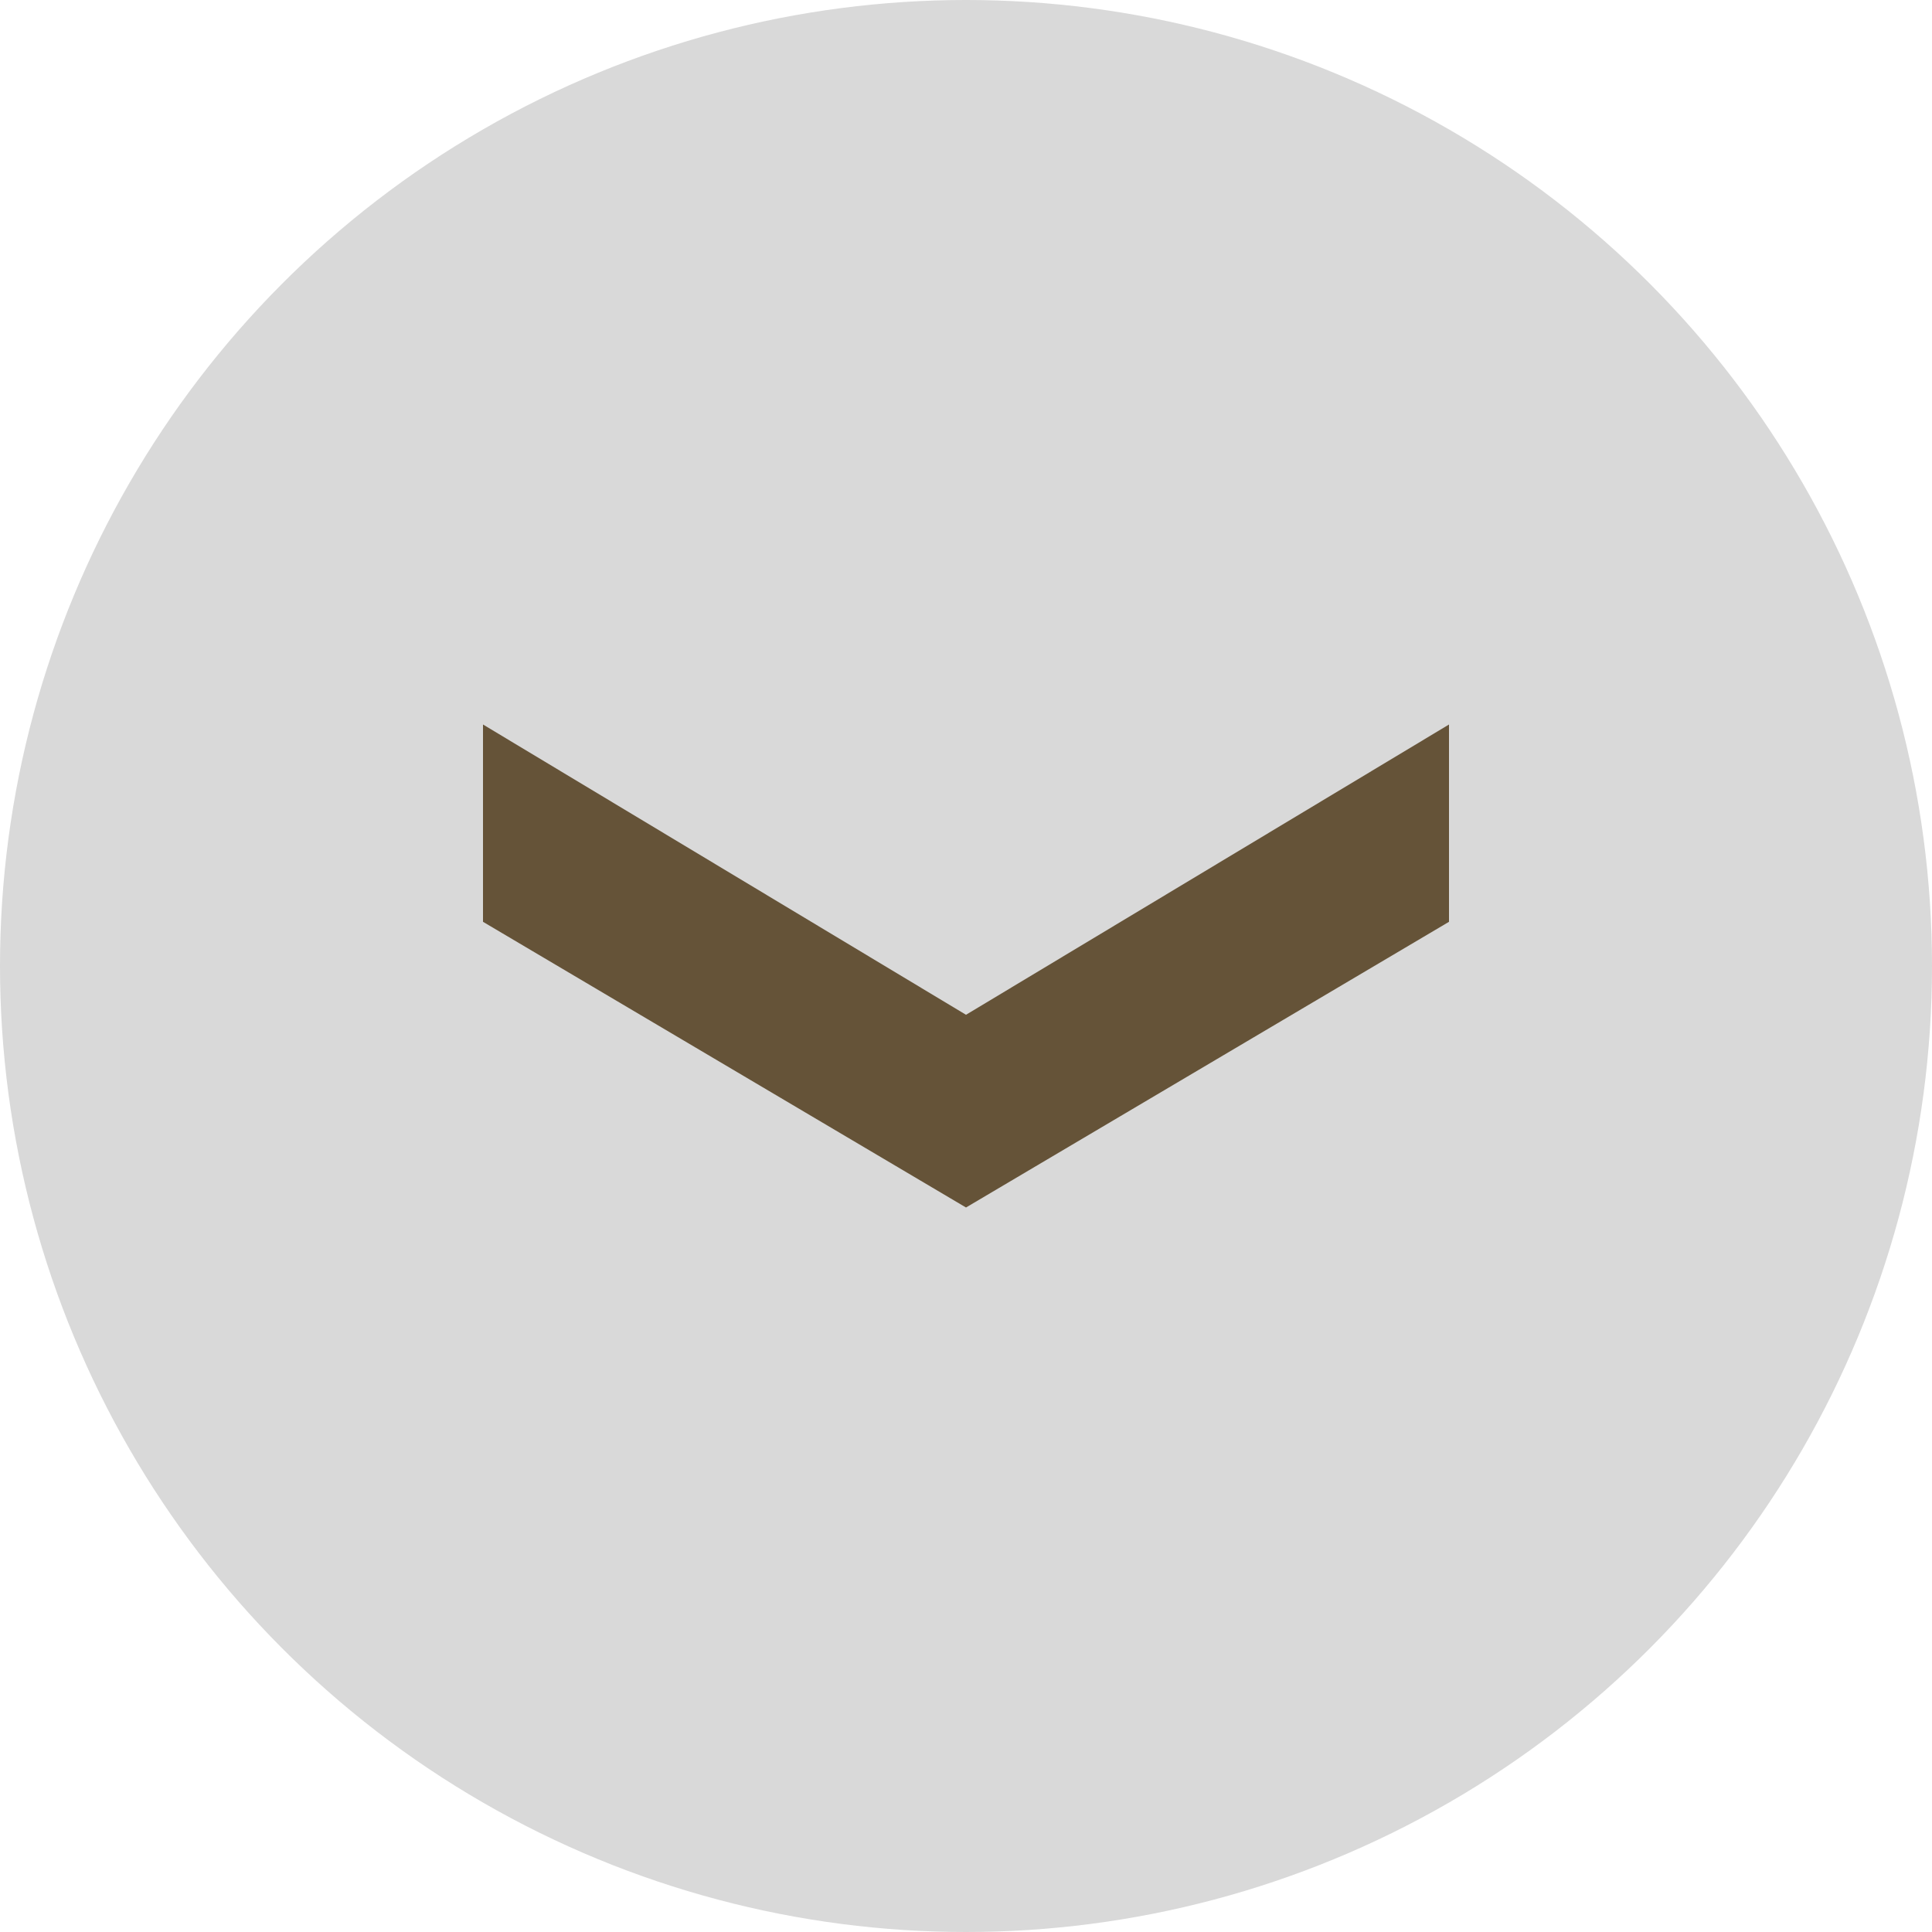
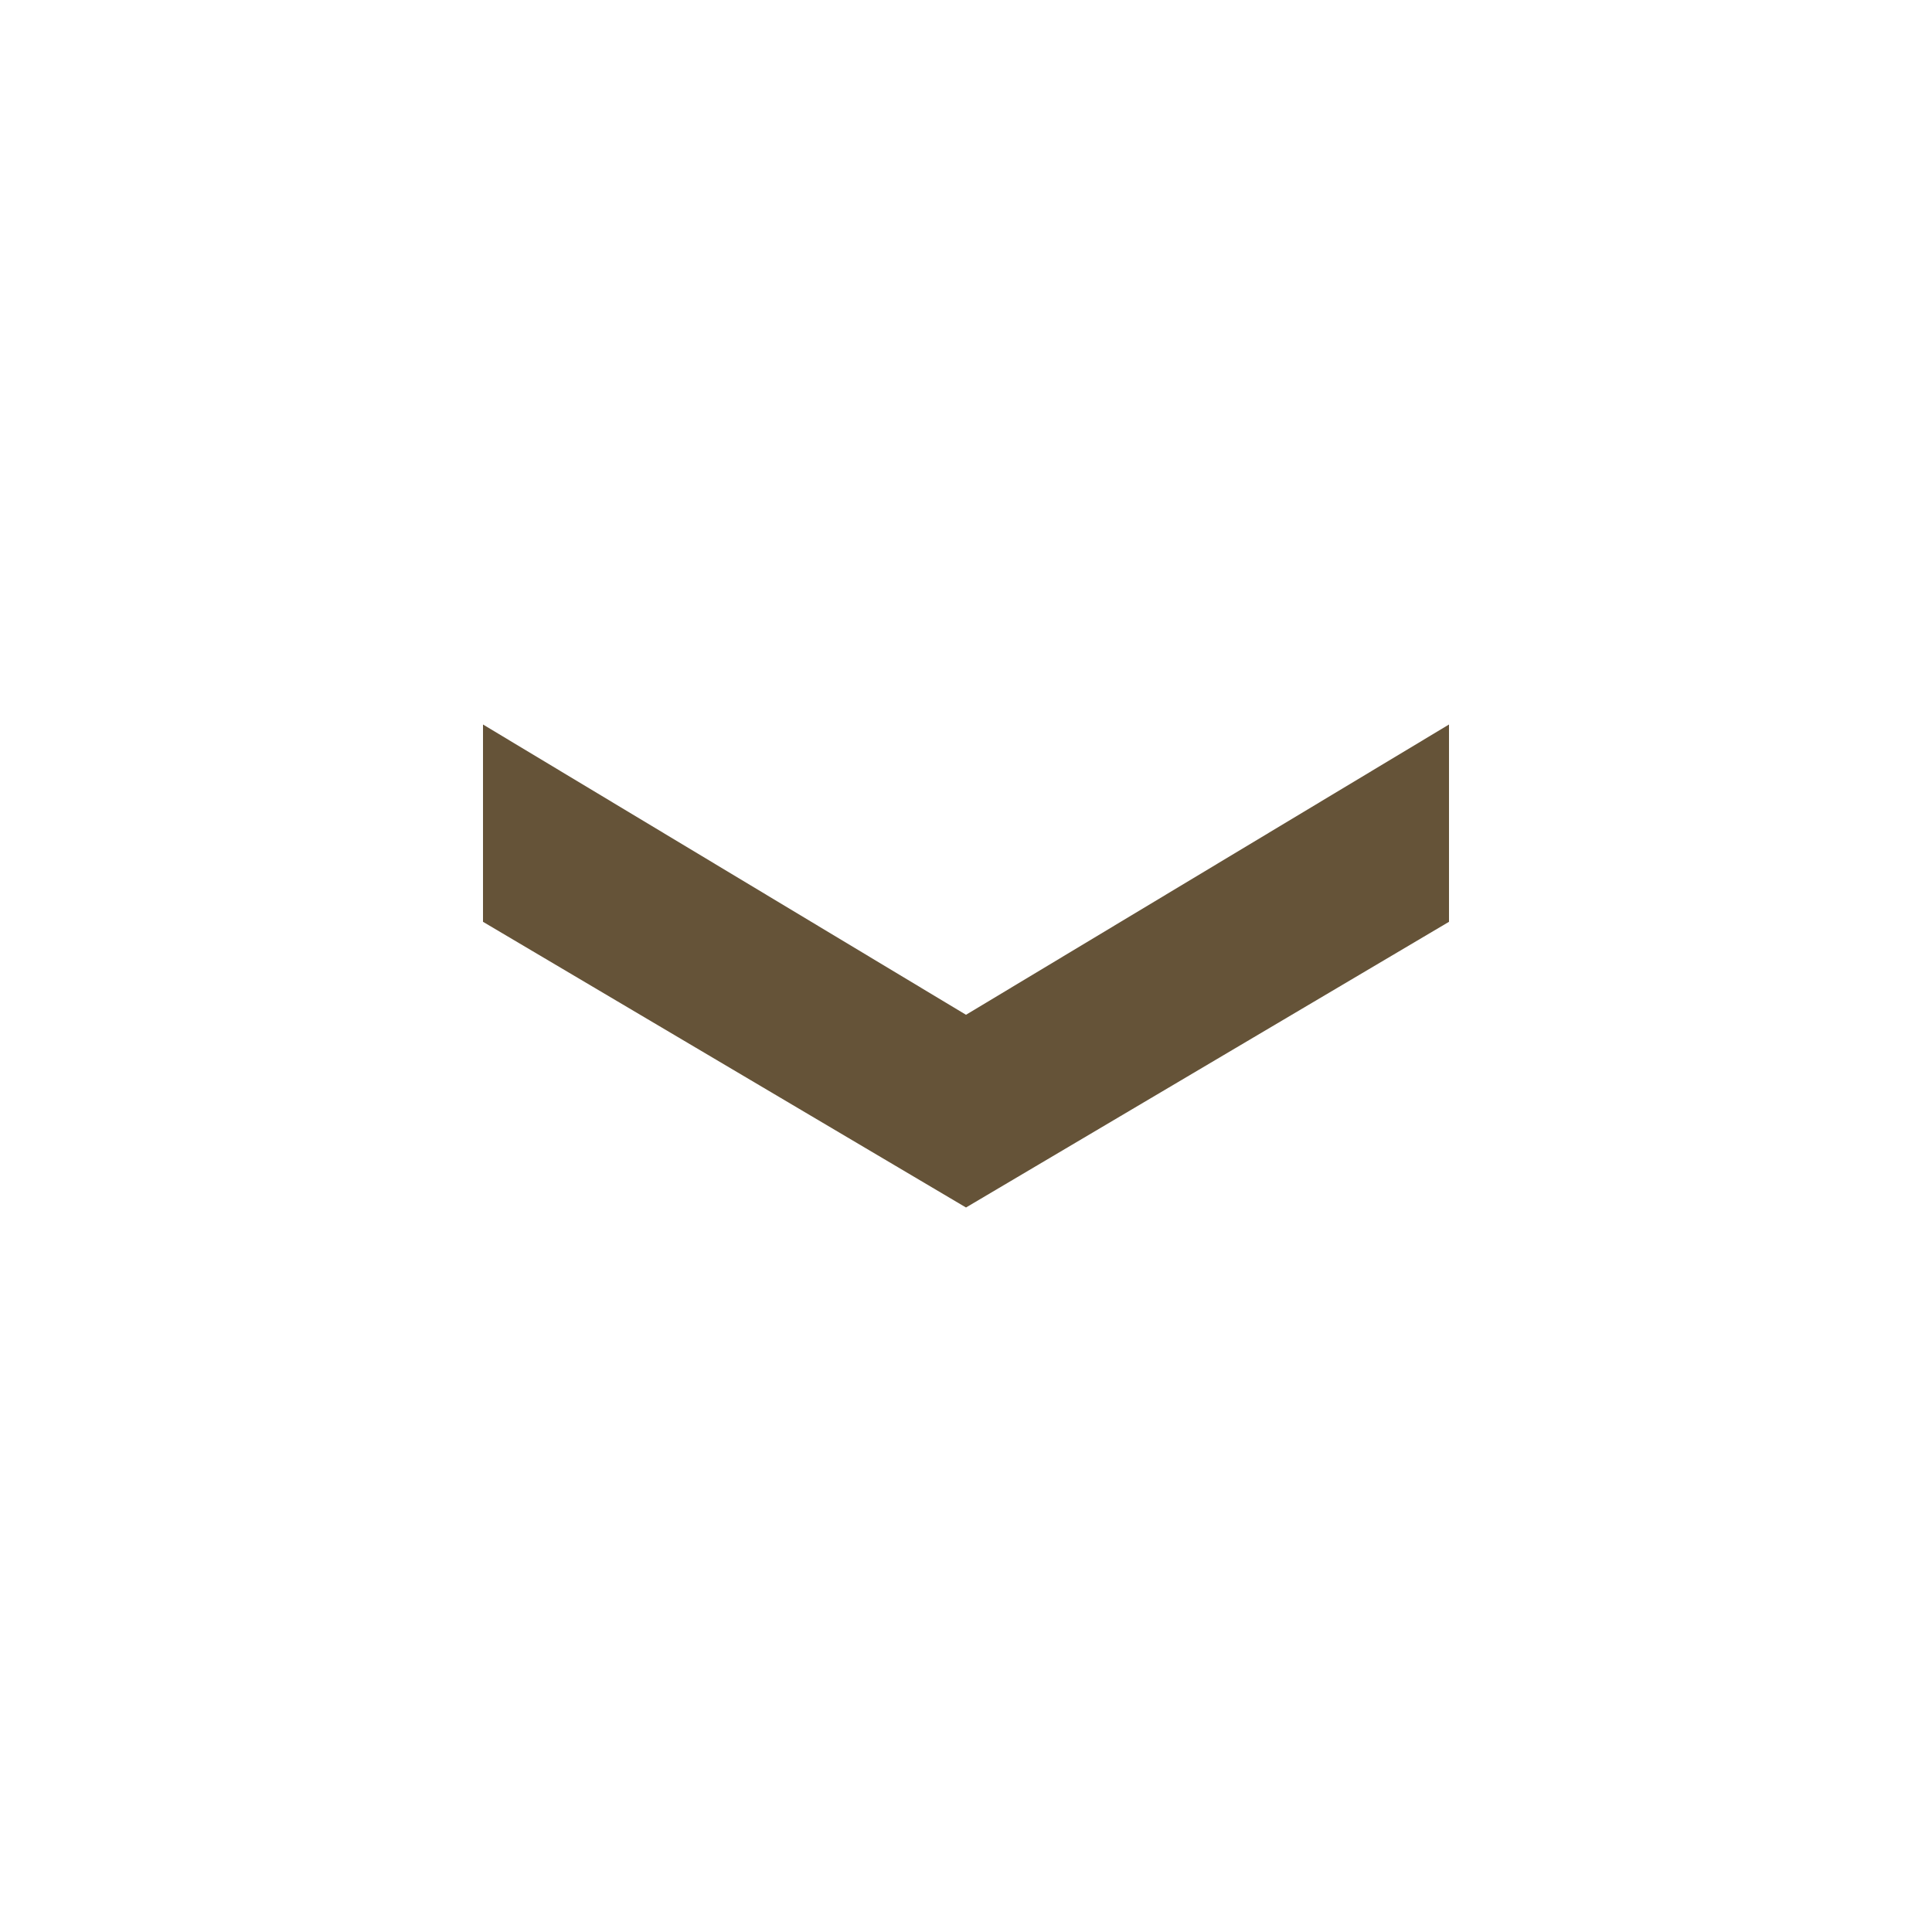
<svg xmlns="http://www.w3.org/2000/svg" width="16" height="16" viewBox="0 0 16 16" fill="none">
  <g id="Frame 160">
-     <circle id="Ellipse 11" cx="8" cy="8" r="8" fill="#D9D9D9" />
    <path id="âº" d="M4 6L8 8.404L12 6V7.634L8 10L4 7.634L4 6Z" fill="#655338" />
  </g>
</svg>